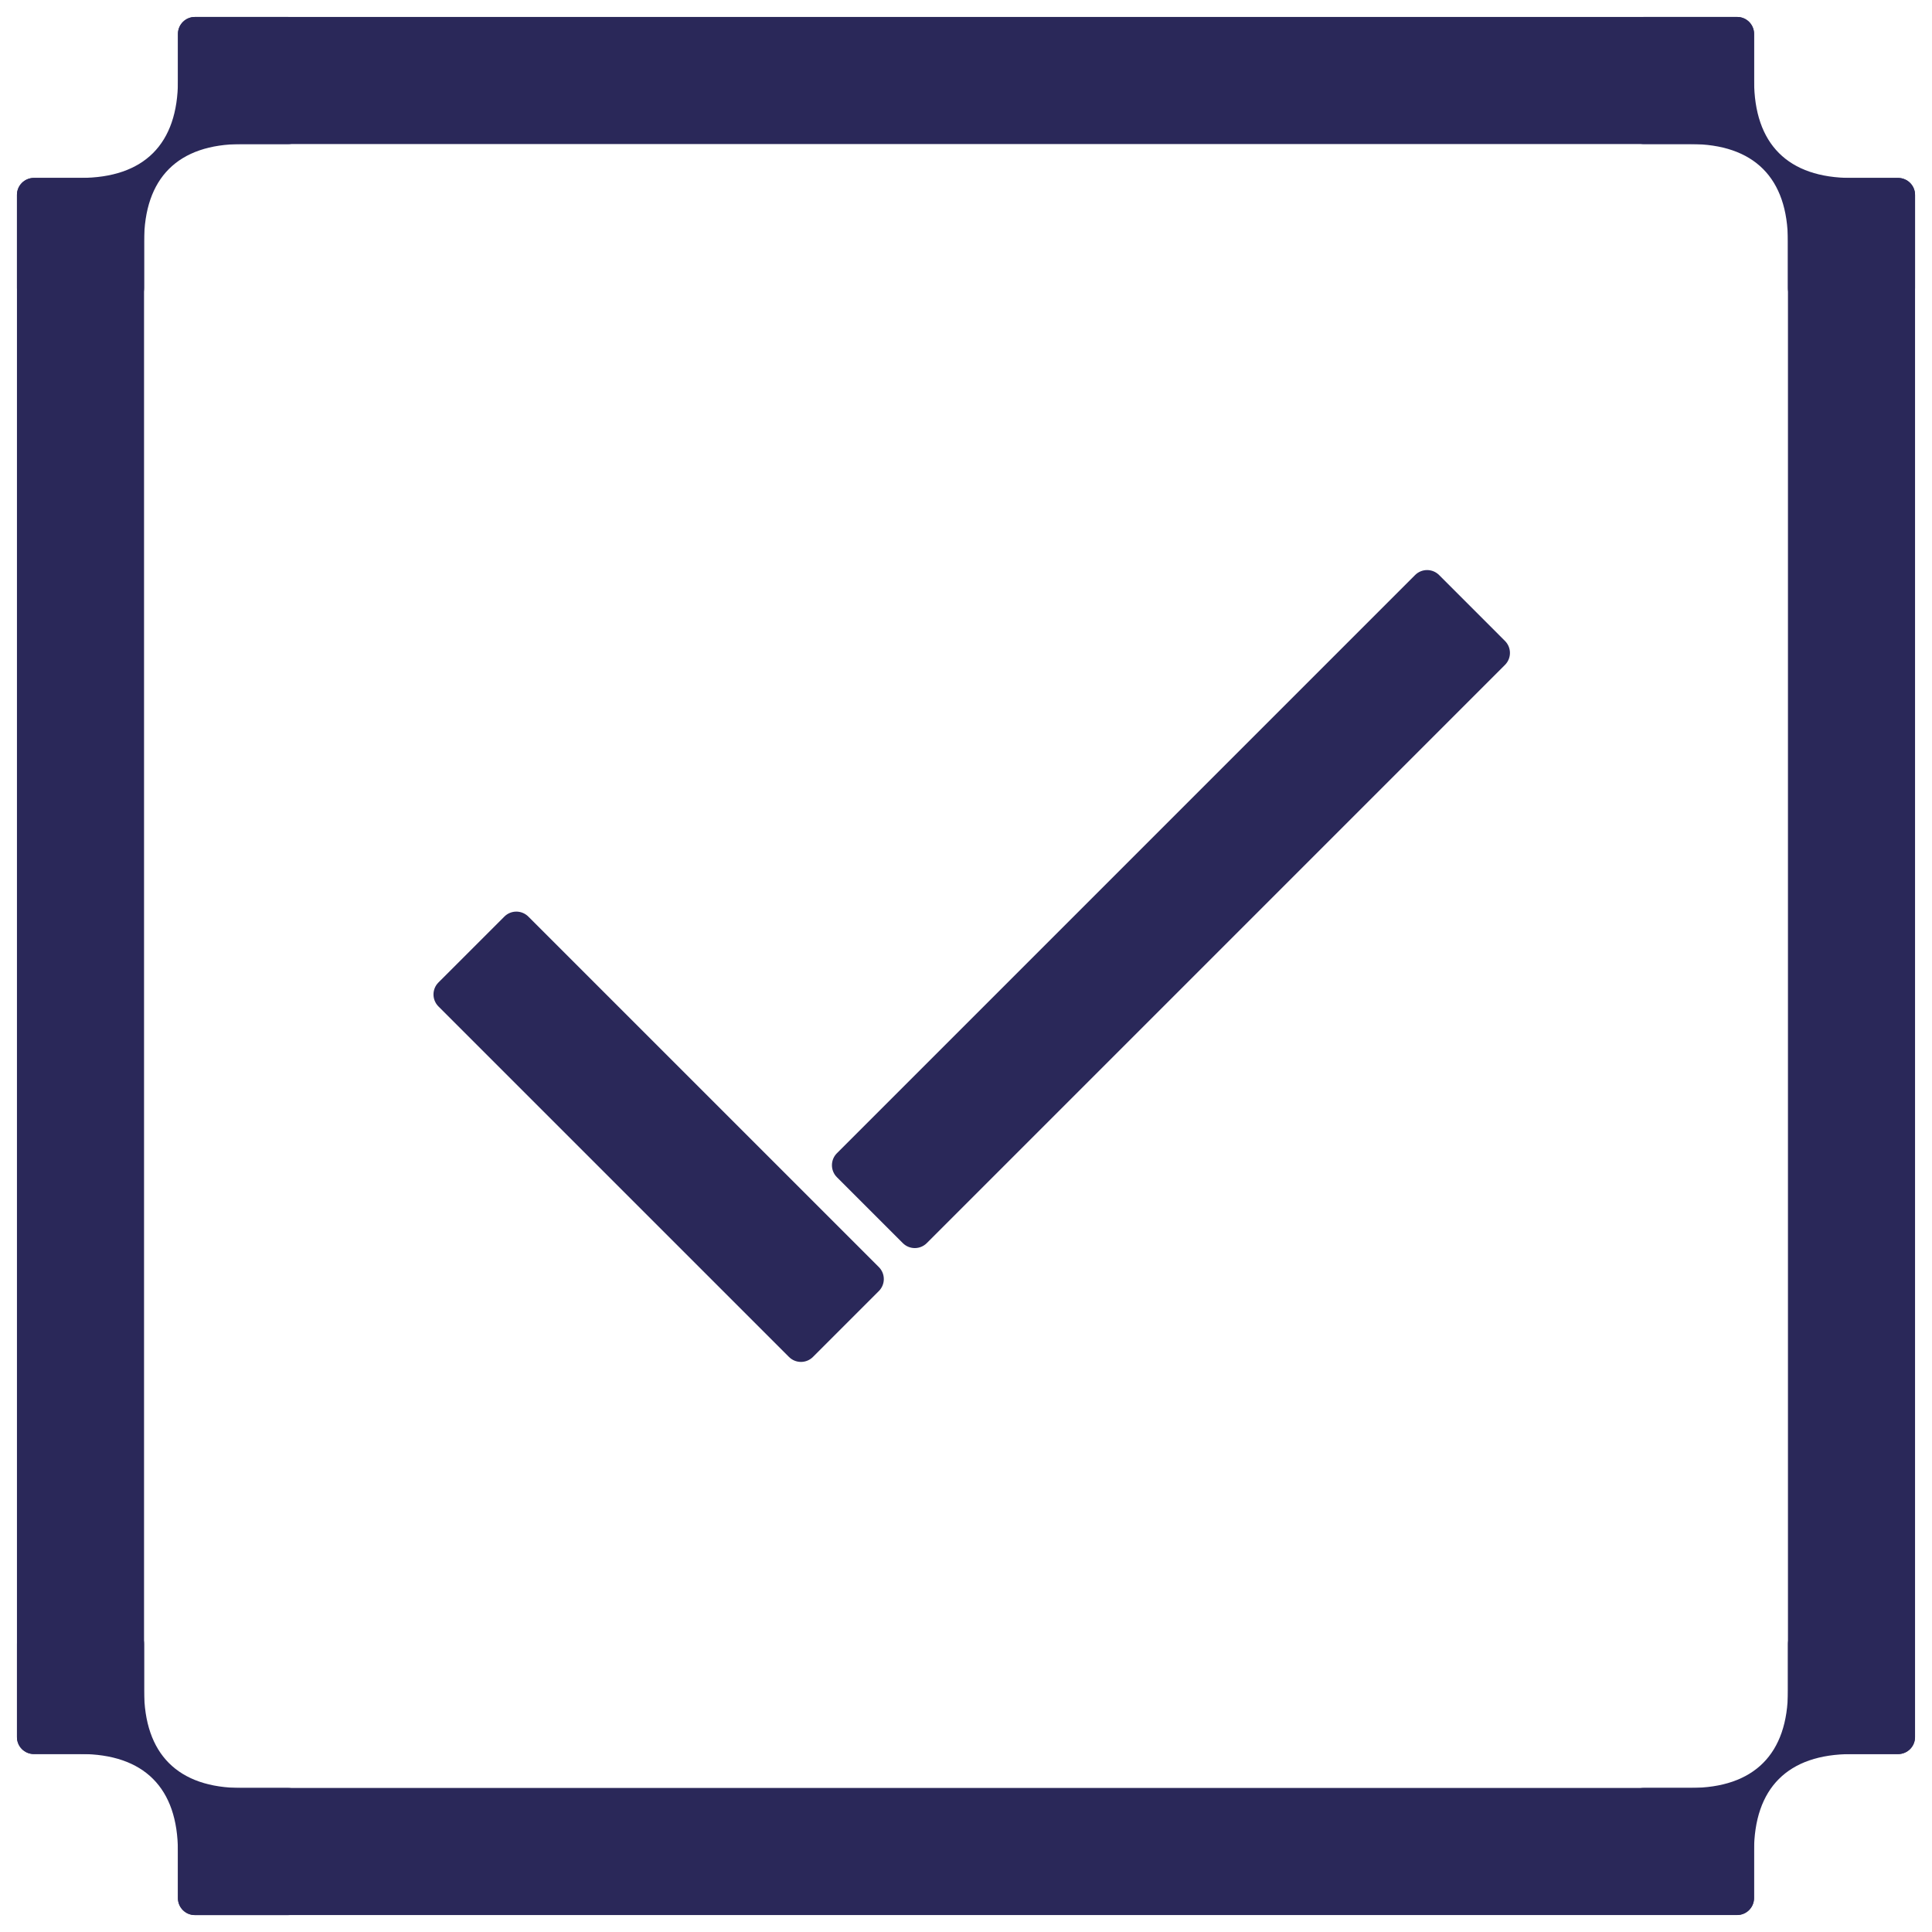
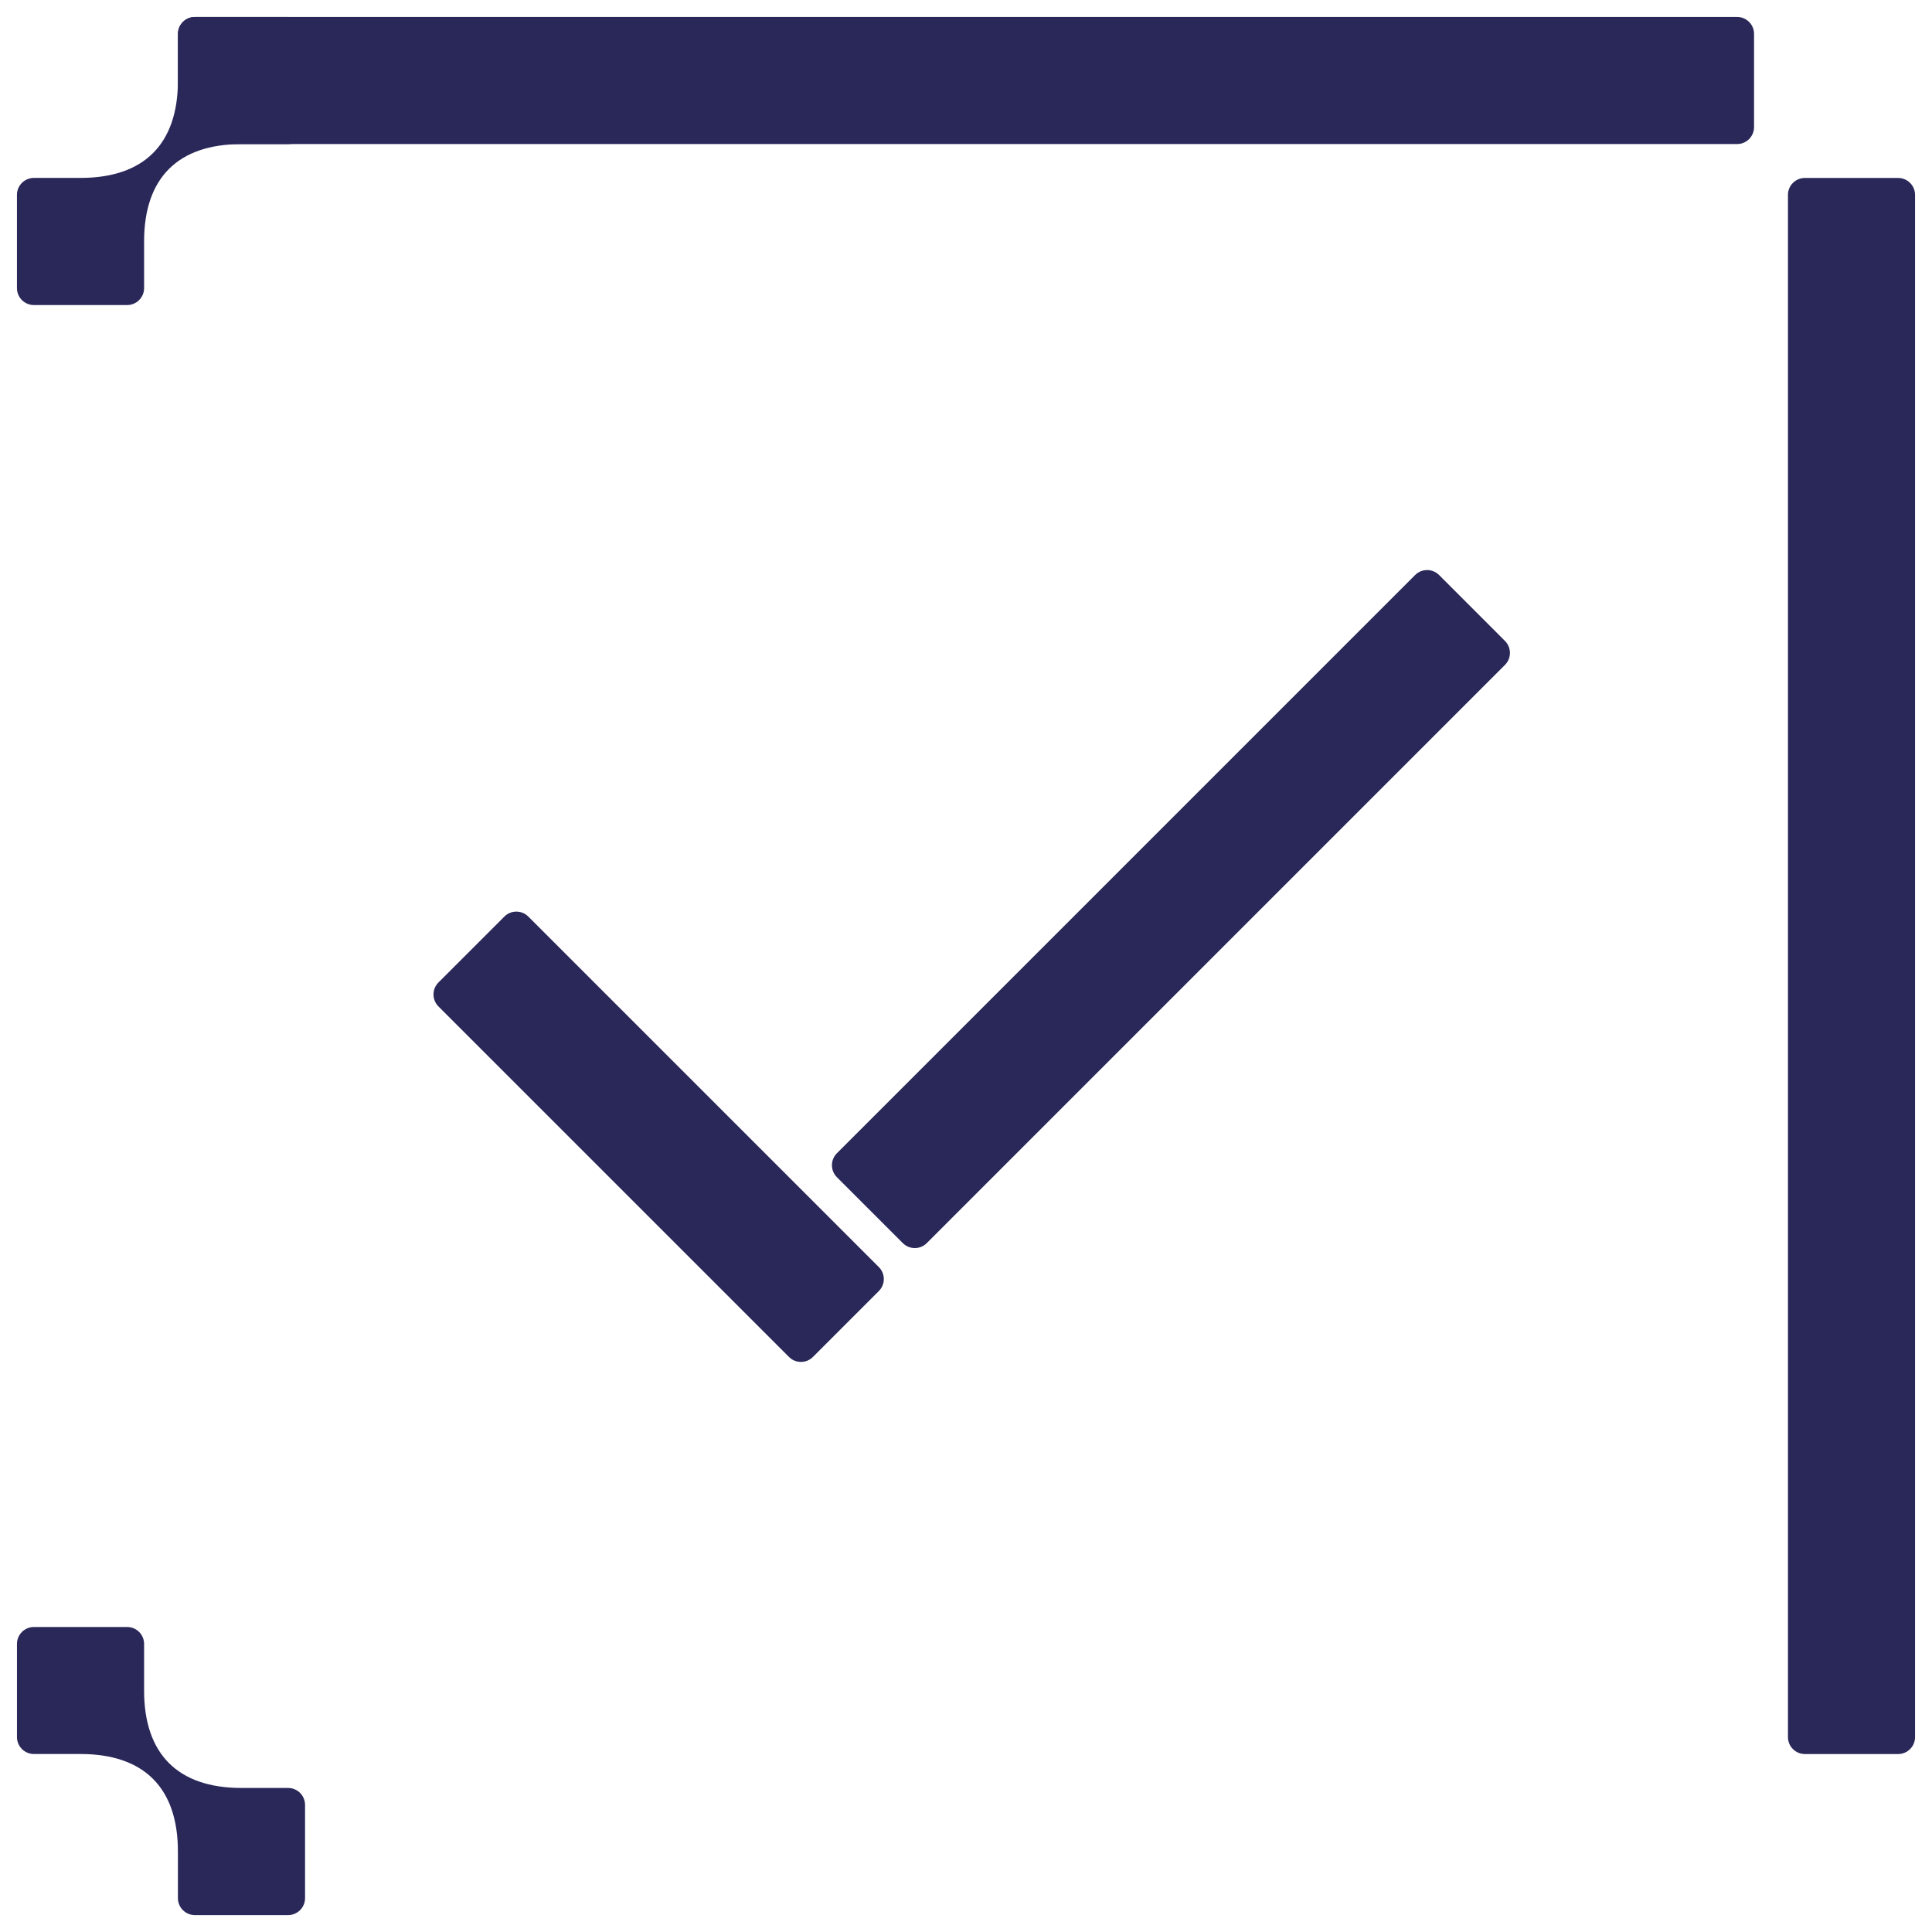
<svg xmlns="http://www.w3.org/2000/svg" width="120" height="120" viewBox="0 0 120 120" fill="none">
  <g clip-path="url(#clip0_3073_99)">
    <path d="M17.895 1.054H12.106C11.827 1.054 11.56 1.164 11.362 1.361C11.165 1.558 11.053 1.825 11.053 2.104V5C11.05 8.95 8.95 11.05 5 11.05H2.106C1.826 11.05 1.559 11.161 1.361 11.359C1.164 11.556 1.053 11.824 1.053 12.103V17.894C1.053 18.173 1.164 18.441 1.361 18.639C1.559 18.836 1.827 18.947 2.106 18.947H7.895C8.033 18.947 8.17 18.92 8.298 18.867C8.426 18.815 8.543 18.737 8.641 18.639C8.739 18.542 8.817 18.425 8.87 18.298C8.923 18.17 8.95 18.033 8.95 17.894V15C8.95 11.05 11.055 8.95 15 8.95H17.895C18.034 8.95 18.171 8.923 18.299 8.87C18.427 8.818 18.544 8.74 18.642 8.642C18.74 8.544 18.817 8.428 18.87 8.3C18.923 8.172 18.95 8.034 18.95 7.896V2.106C18.95 1.968 18.923 1.831 18.87 1.703C18.817 1.575 18.739 1.459 18.641 1.361C18.543 1.263 18.426 1.186 18.298 1.133C18.17 1.08 18.033 1.053 17.895 1.054Z" fill="#2A2859" />
-     <path d="M117.895 101.054H112.106C111.827 101.054 111.56 101.164 111.362 101.361C111.165 101.558 111.053 101.825 111.053 102.104V105C111.053 108.946 108.948 111.05 105.003 111.05H102.107C101.828 111.05 101.56 111.161 101.363 111.359C101.165 111.556 101.054 111.824 101.054 112.103V117.893C101.055 118.171 101.166 118.439 101.364 118.635C101.561 118.832 101.828 118.943 102.107 118.943H107.895C108.173 118.942 108.44 118.831 108.637 118.634C108.834 118.438 108.944 118.171 108.945 117.893V115C108.945 111.053 111.05 108.95 114.995 108.95H117.89C118.169 108.95 118.437 108.839 118.635 108.642C118.832 108.444 118.943 108.176 118.943 107.897V102.106C118.943 101.828 118.833 101.561 118.636 101.364C118.44 101.166 118.173 101.055 117.895 101.054Z" fill="#2A2859" />
    <path d="M117.895 11.053H112.105C111.524 11.053 111.053 11.524 111.053 12.105V107.895C111.053 108.476 111.524 108.947 112.105 108.947H117.895C118.476 108.947 118.947 108.476 118.947 107.895V12.105C118.947 11.524 118.476 11.053 117.895 11.053Z" fill="#2A2859" />
    <path d="M107.895 1.053H12.105C11.524 1.053 11.053 1.524 11.053 2.105V7.895C11.053 8.476 11.524 8.947 12.105 8.947H107.895C108.476 8.947 108.947 8.476 108.947 7.895V2.105C108.947 1.524 108.476 1.053 107.895 1.053Z" fill="#2A2859" />
-     <path d="M118.947 17.895V12.106C118.947 11.827 118.836 11.56 118.639 11.362C118.442 11.165 118.175 11.053 117.897 11.053H115C111.054 11.053 108.95 8.948 108.95 5.003V2.106C108.95 1.826 108.839 1.559 108.642 1.361C108.444 1.164 108.176 1.053 107.897 1.053H102.106C101.827 1.054 101.56 1.165 101.364 1.362C101.167 1.56 101.056 1.827 101.056 2.106V7.895C101.056 8.173 101.167 8.441 101.364 8.638C101.56 8.836 101.827 8.947 102.106 8.948H105C108.948 8.948 111.05 11.053 111.05 14.998V17.893C111.05 18.032 111.076 18.169 111.129 18.297C111.182 18.426 111.26 18.543 111.358 18.641C111.455 18.739 111.572 18.817 111.7 18.87C111.828 18.923 111.966 18.95 112.105 18.95H117.894C118.033 18.95 118.17 18.923 118.298 18.87C118.425 18.817 118.542 18.739 118.639 18.641C118.737 18.543 118.815 18.426 118.867 18.298C118.92 18.17 118.947 18.033 118.947 17.895Z" fill="#2A2859" />
-     <path d="M7.895 11.053H2.105C1.524 11.053 1.053 11.524 1.053 12.105V107.895C1.053 108.477 1.524 108.948 2.105 108.948H7.895C8.476 108.948 8.947 108.477 8.947 107.895V12.105C8.947 11.524 8.476 11.053 7.895 11.053Z" fill="#2A2859" />
-     <path d="M107.895 111.053H12.105C11.524 111.053 11.053 111.524 11.053 112.105V117.895C11.053 118.476 11.524 118.947 12.105 118.947H107.895C108.476 118.947 108.947 118.476 108.947 117.895V112.105C108.947 111.524 108.476 111.053 107.895 111.053Z" fill="#2A2859" />
    <path d="M1.054 102.106V107.895C1.054 108.173 1.165 108.44 1.362 108.637C1.559 108.834 1.825 108.944 2.104 108.945H5C8.946 108.945 11.05 111.05 11.05 114.995V117.891C11.049 118.03 11.076 118.167 11.129 118.296C11.181 118.425 11.259 118.542 11.357 118.64C11.455 118.738 11.571 118.817 11.7 118.87C11.828 118.923 11.966 118.95 12.105 118.95H17.894C18.173 118.95 18.441 118.839 18.639 118.642C18.836 118.444 18.947 118.176 18.947 117.897V112.106C18.947 111.827 18.836 111.559 18.639 111.361C18.441 111.164 18.173 111.053 17.894 111.053H15C11.05 111.053 8.95 108.948 8.95 105.003V102.108C8.95 101.969 8.923 101.832 8.87 101.705C8.817 101.577 8.74 101.461 8.642 101.363C8.544 101.265 8.428 101.188 8.3 101.135C8.172 101.082 8.035 101.055 7.897 101.055H2.106C1.827 101.055 1.56 101.166 1.363 101.363C1.165 101.56 1.054 101.827 1.054 102.106Z" fill="#2A2859" />
    <path d="M31.327 56.93L27.233 61.023C26.822 61.434 26.822 62.101 27.233 62.512L49.005 84.283C49.416 84.694 50.082 84.694 50.493 84.283L54.587 80.189C54.998 79.778 54.998 79.112 54.587 78.701L32.815 56.93C32.404 56.519 31.738 56.519 31.327 56.93Z" fill="#2A2859" />
    <path d="M87.895 35.716L51.981 71.63C51.571 72.041 51.571 72.707 51.981 73.118L56.075 77.212C56.486 77.623 57.153 77.623 57.564 77.212L93.477 41.298C93.888 40.887 93.888 40.221 93.477 39.81L89.384 35.716C88.973 35.305 88.306 35.305 87.895 35.716Z" fill="#2A2859" />
  </g>
  <defs>
    <clipPath id="clip0_3073_99">
      <rect width="120" height="120" fill="white" />
    </clipPath>
  </defs>
</svg>